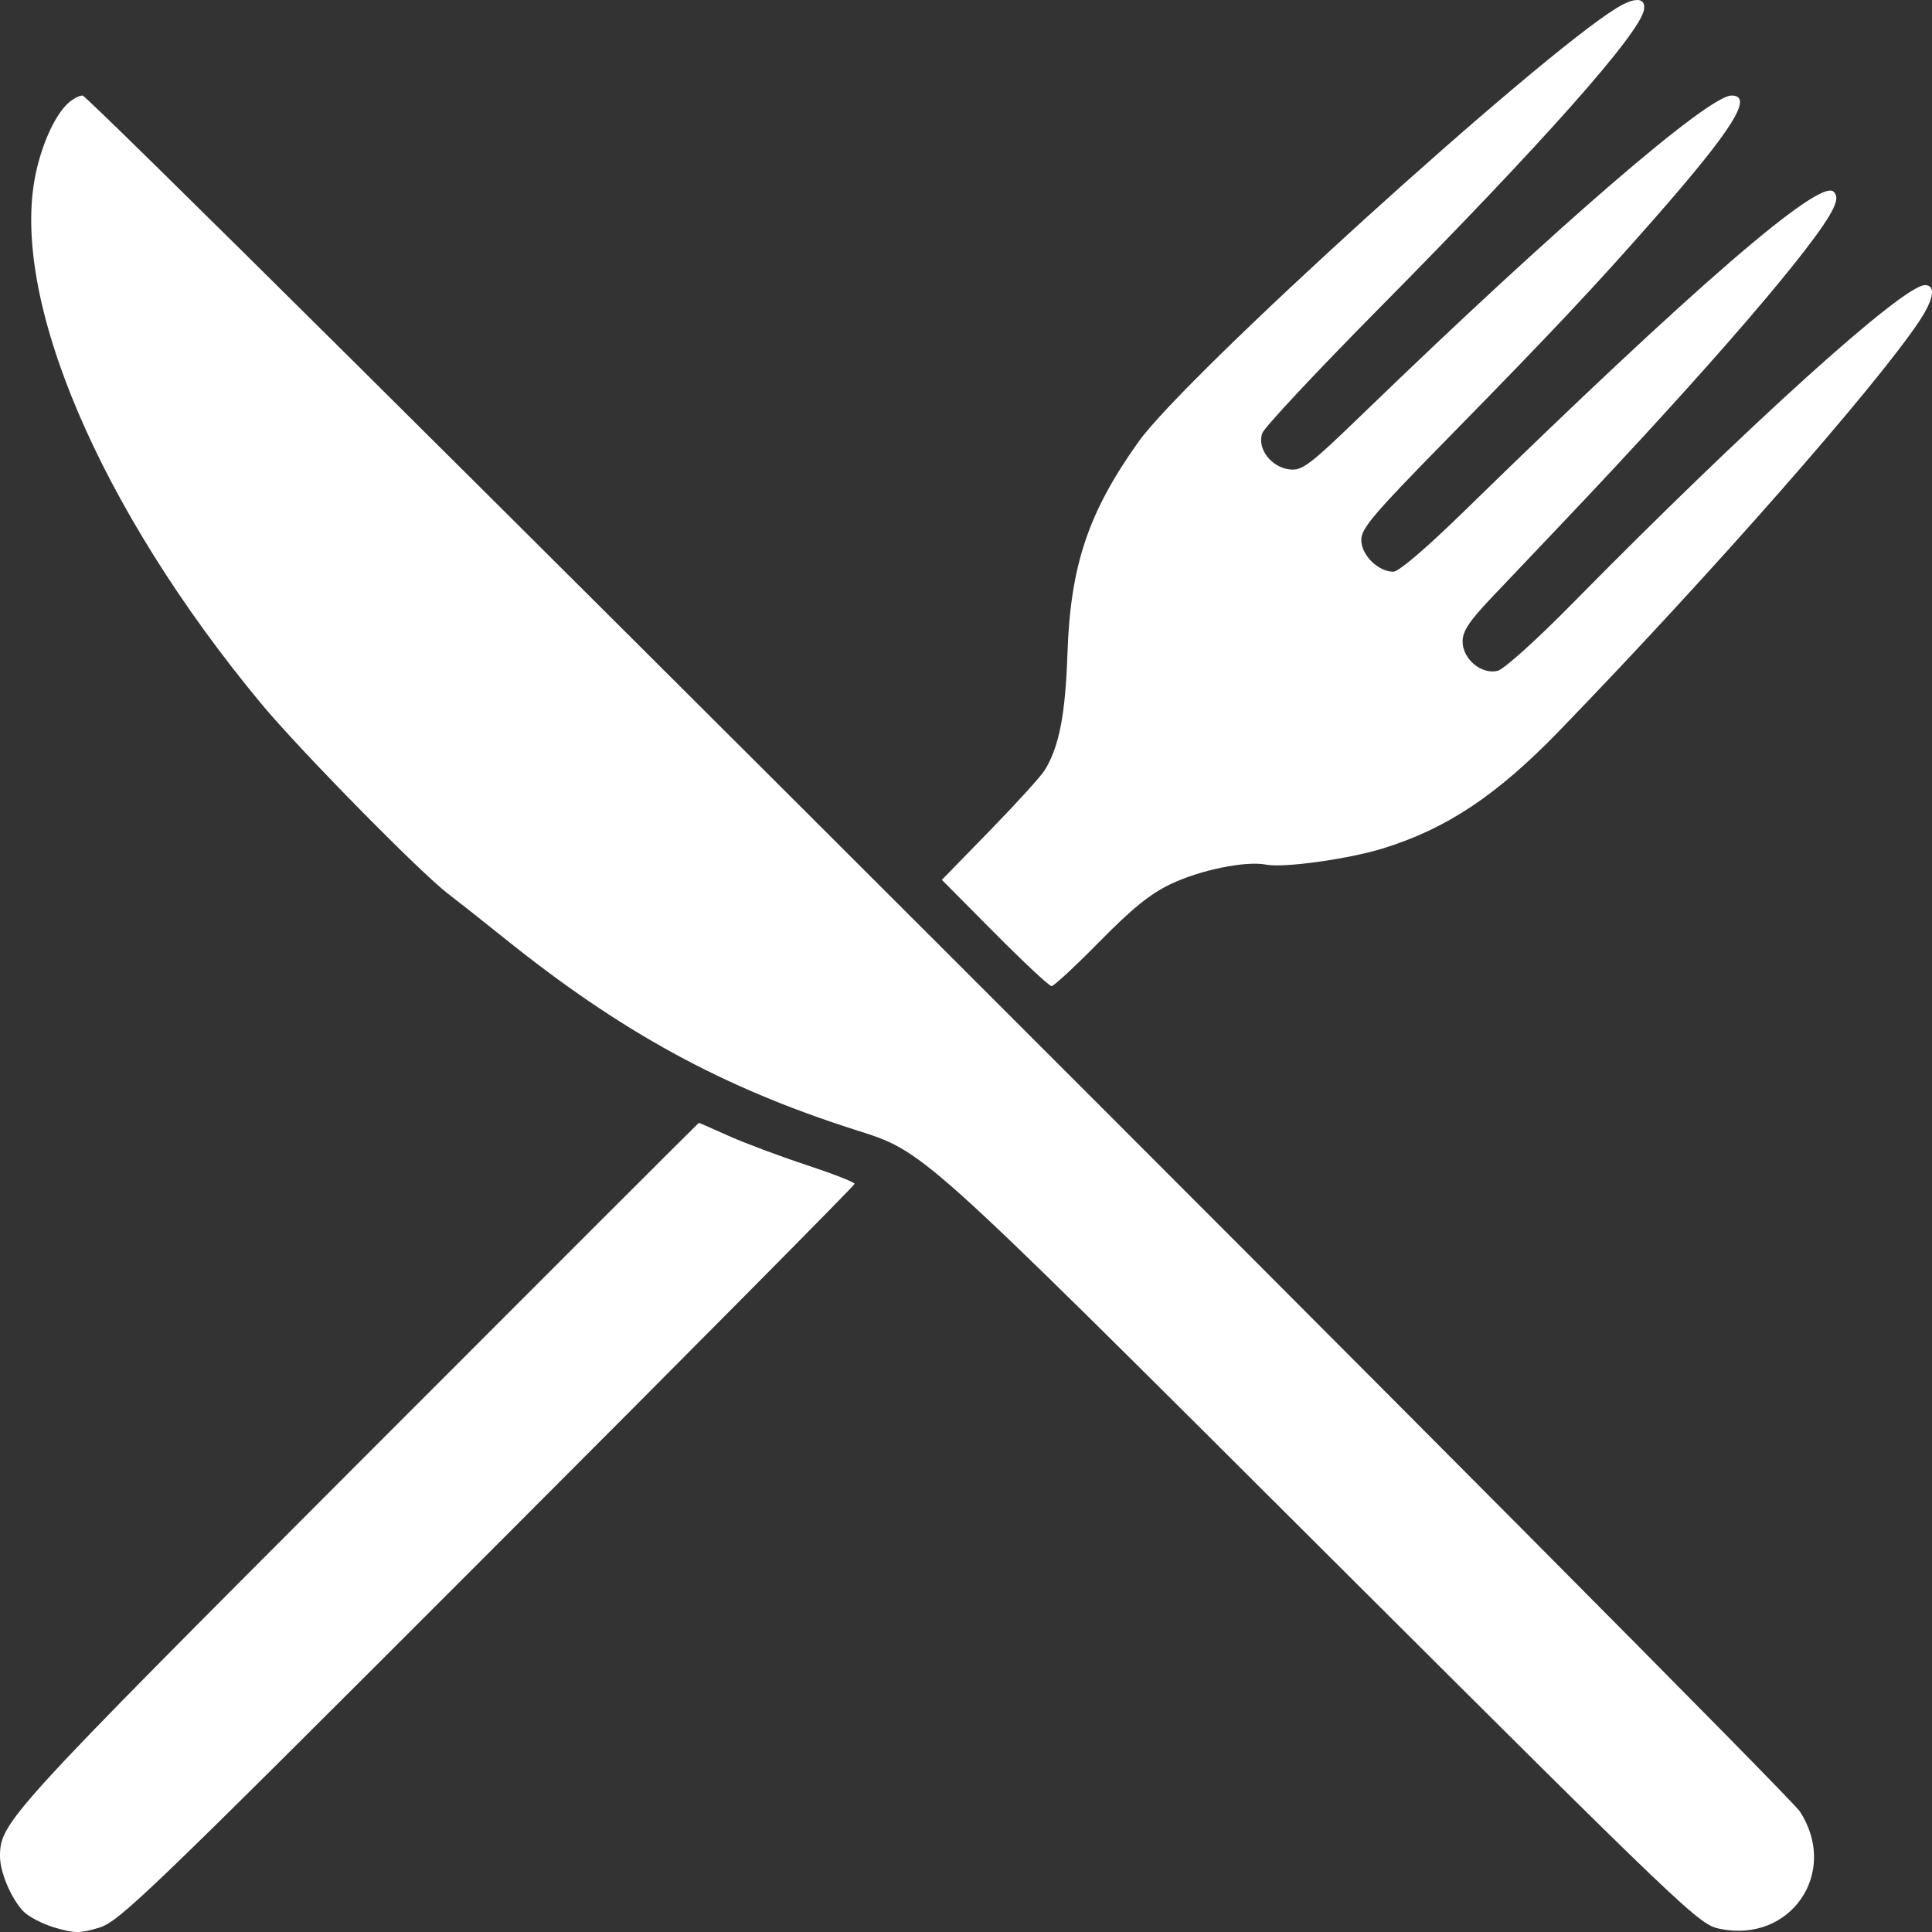
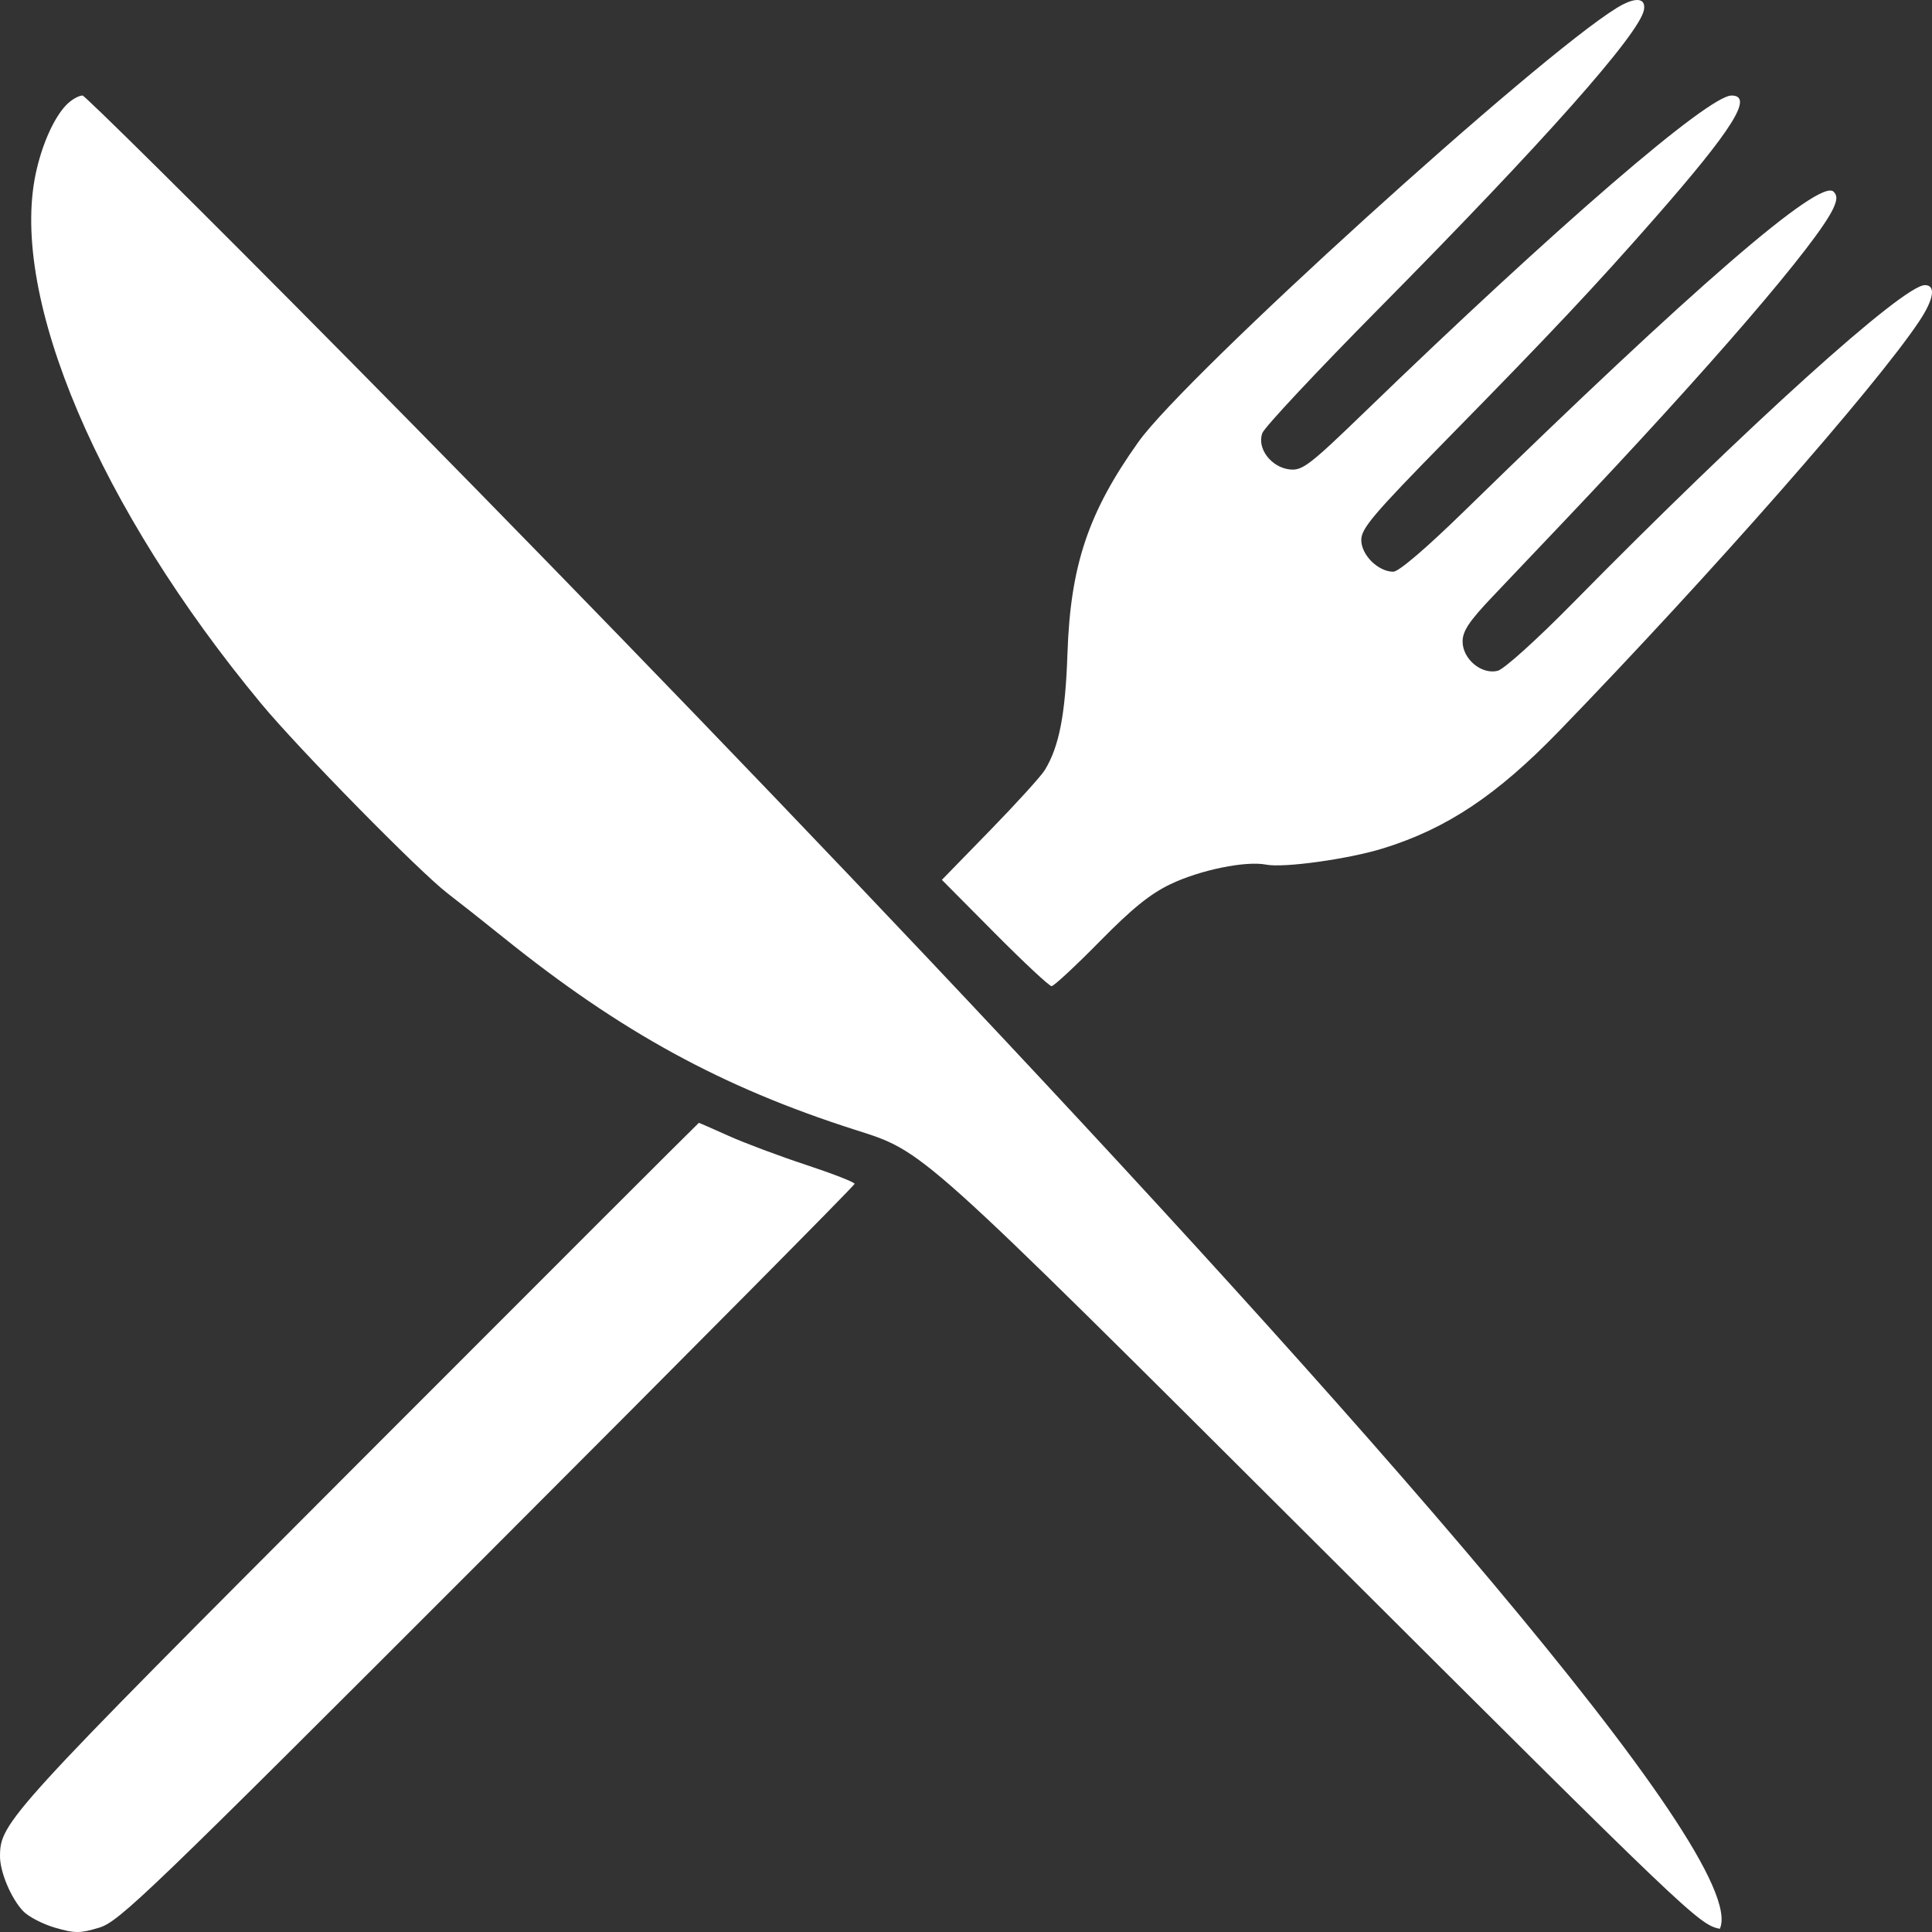
<svg xmlns="http://www.w3.org/2000/svg" width="154" height="154" viewBox="0 0 154 154" fill="none">
  <rect x="0" y="0" width="154" height="154" fill="#333333" stroke="none" />
-   <path fill-rule="evenodd" clip-rule="evenodd" d="M128.876 0.63C122.518 4.531 94.517 29.933 90.749 35.217C86.751 40.825 85.325 45.07 85.088 52.072C84.923 56.958 84.428 59.507 83.279 61.386C82.984 61.869 81.017 64.035 78.909 66.199L75.077 70.133L79.283 74.37C81.596 76.7 83.638 78.606 83.821 78.606C84.004 78.606 85.722 77.011 87.638 75.062C90.237 72.42 91.678 71.253 93.3 70.477C95.67 69.343 99.307 68.6 100.924 68.92C102.326 69.197 107.499 68.477 110.263 67.619C115.331 66.046 119.32 63.386 124.264 58.281C136.303 45.852 149.495 30.843 152.981 25.608C154.151 23.852 154.328 22.727 153.436 22.727C151.698 22.727 139.285 33.936 125.364 48.075C122.472 51.013 119.886 53.343 119.379 53.47C118.091 53.792 116.584 52.532 116.584 51.134C116.584 50.303 117.101 49.526 118.955 47.572C120.258 46.198 122.76 43.564 124.513 41.719C136.176 29.448 144.904 19.309 146.139 16.594C146.45 15.913 146.455 15.577 146.158 15.281C145.065 14.187 135.018 22.875 116.722 40.734C113.689 43.695 111.494 45.571 111.063 45.571C109.854 45.571 108.507 44.237 108.507 43.042C108.507 42.122 109.47 40.987 115.273 35.072C123.639 26.544 127.139 22.823 131.878 17.419C138.136 10.283 139.808 7.615 138.022 7.615C136.171 7.615 124.08 18.046 108.768 32.852C104.414 37.062 103.819 37.52 102.829 37.421C101.332 37.272 100.161 35.728 100.625 34.514C100.808 34.038 104.991 29.57 109.921 24.585C123.032 11.33 130.724 2.659 131.042 0.774C131.207 -0.202 130.327 -0.261 128.876 0.63ZM5.247 8.405C4.259 9.457 3.322 11.587 2.842 13.87C0.77 23.732 7.918 40.524 20.81 56.076C23.827 59.716 33.448 69.507 35.696 71.226C36.581 71.903 38.589 73.489 40.158 74.752C49.48 82.253 57.534 86.658 68.121 90.045C73.699 91.829 72.941 91.149 105.347 123.457C134.661 152.684 135.413 153.402 137.087 153.747C142.749 154.916 146.619 149.248 143.47 144.396C142.202 142.442 7.272 7.615 6.584 7.615C6.257 7.615 5.655 7.97 5.247 8.405ZM28.538 116.65C0.613 144.616 0.021 145.265 8.1722e-05 147.94C-0.01 149.197 0.869 151.297 1.836 152.328C2.253 152.772 3.399 153.369 4.383 153.655C5.963 154.115 6.375 154.115 7.899 153.656C9.505 153.172 11.662 151.098 38.873 123.867C54.959 107.77 68.121 94.493 68.121 94.364C68.121 94.235 66.385 93.557 64.263 92.857C62.141 92.157 59.361 91.116 58.085 90.543C56.809 89.97 55.739 89.501 55.706 89.501C55.675 89.501 43.449 101.718 28.538 116.65Z" fill="white" />
+   <path fill-rule="evenodd" clip-rule="evenodd" d="M128.876 0.63C122.518 4.531 94.517 29.933 90.749 35.217C86.751 40.825 85.325 45.07 85.088 52.072C84.923 56.958 84.428 59.507 83.279 61.386C82.984 61.869 81.017 64.035 78.909 66.199L75.077 70.133L79.283 74.37C81.596 76.7 83.638 78.606 83.821 78.606C84.004 78.606 85.722 77.011 87.638 75.062C90.237 72.42 91.678 71.253 93.3 70.477C95.67 69.343 99.307 68.6 100.924 68.92C102.326 69.197 107.499 68.477 110.263 67.619C115.331 66.046 119.32 63.386 124.264 58.281C136.303 45.852 149.495 30.843 152.981 25.608C154.151 23.852 154.328 22.727 153.436 22.727C151.698 22.727 139.285 33.936 125.364 48.075C122.472 51.013 119.886 53.343 119.379 53.47C118.091 53.792 116.584 52.532 116.584 51.134C116.584 50.303 117.101 49.526 118.955 47.572C120.258 46.198 122.76 43.564 124.513 41.719C136.176 29.448 144.904 19.309 146.139 16.594C146.45 15.913 146.455 15.577 146.158 15.281C145.065 14.187 135.018 22.875 116.722 40.734C113.689 43.695 111.494 45.571 111.063 45.571C109.854 45.571 108.507 44.237 108.507 43.042C108.507 42.122 109.47 40.987 115.273 35.072C123.639 26.544 127.139 22.823 131.878 17.419C138.136 10.283 139.808 7.615 138.022 7.615C136.171 7.615 124.08 18.046 108.768 32.852C104.414 37.062 103.819 37.52 102.829 37.421C101.332 37.272 100.161 35.728 100.625 34.514C100.808 34.038 104.991 29.57 109.921 24.585C123.032 11.33 130.724 2.659 131.042 0.774C131.207 -0.202 130.327 -0.261 128.876 0.63ZM5.247 8.405C4.259 9.457 3.322 11.587 2.842 13.87C0.77 23.732 7.918 40.524 20.81 56.076C23.827 59.716 33.448 69.507 35.696 71.226C36.581 71.903 38.589 73.489 40.158 74.752C49.48 82.253 57.534 86.658 68.121 90.045C73.699 91.829 72.941 91.149 105.347 123.457C134.661 152.684 135.413 153.402 137.087 153.747C142.202 142.442 7.272 7.615 6.584 7.615C6.257 7.615 5.655 7.97 5.247 8.405ZM28.538 116.65C0.613 144.616 0.021 145.265 8.1722e-05 147.94C-0.01 149.197 0.869 151.297 1.836 152.328C2.253 152.772 3.399 153.369 4.383 153.655C5.963 154.115 6.375 154.115 7.899 153.656C9.505 153.172 11.662 151.098 38.873 123.867C54.959 107.77 68.121 94.493 68.121 94.364C68.121 94.235 66.385 93.557 64.263 92.857C62.141 92.157 59.361 91.116 58.085 90.543C56.809 89.97 55.739 89.501 55.706 89.501C55.675 89.501 43.449 101.718 28.538 116.65Z" fill="white" />
</svg>